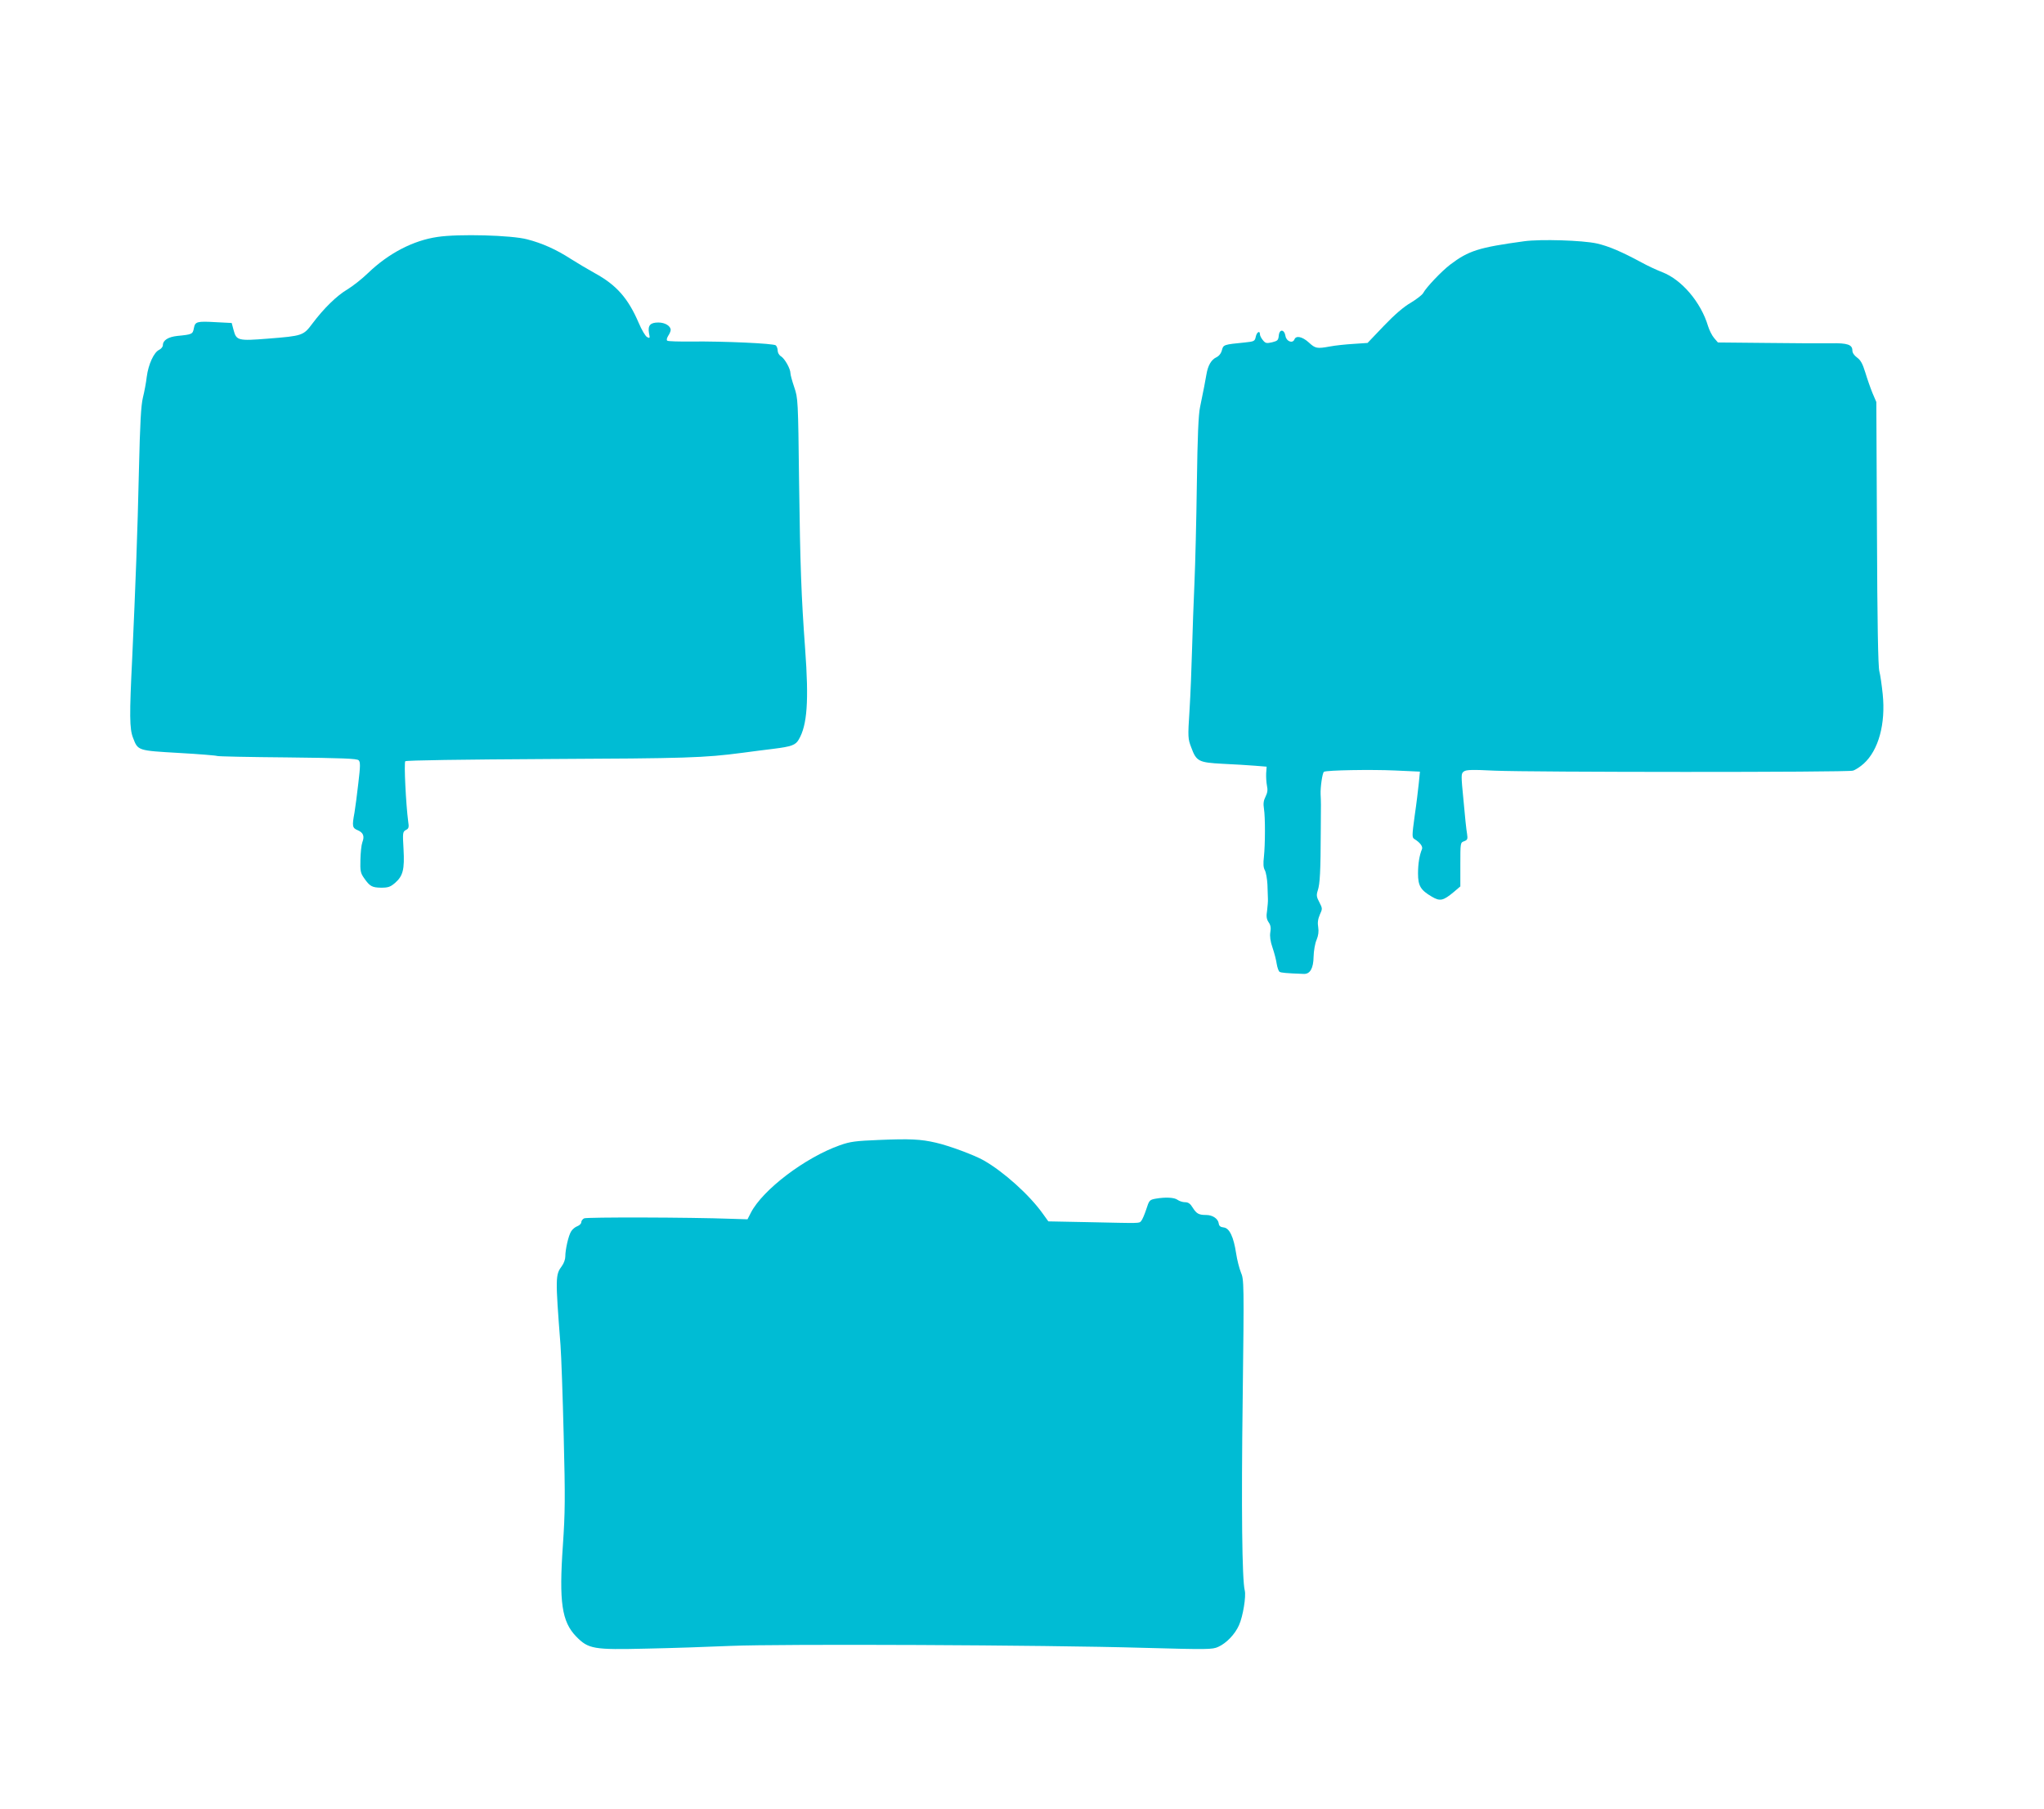
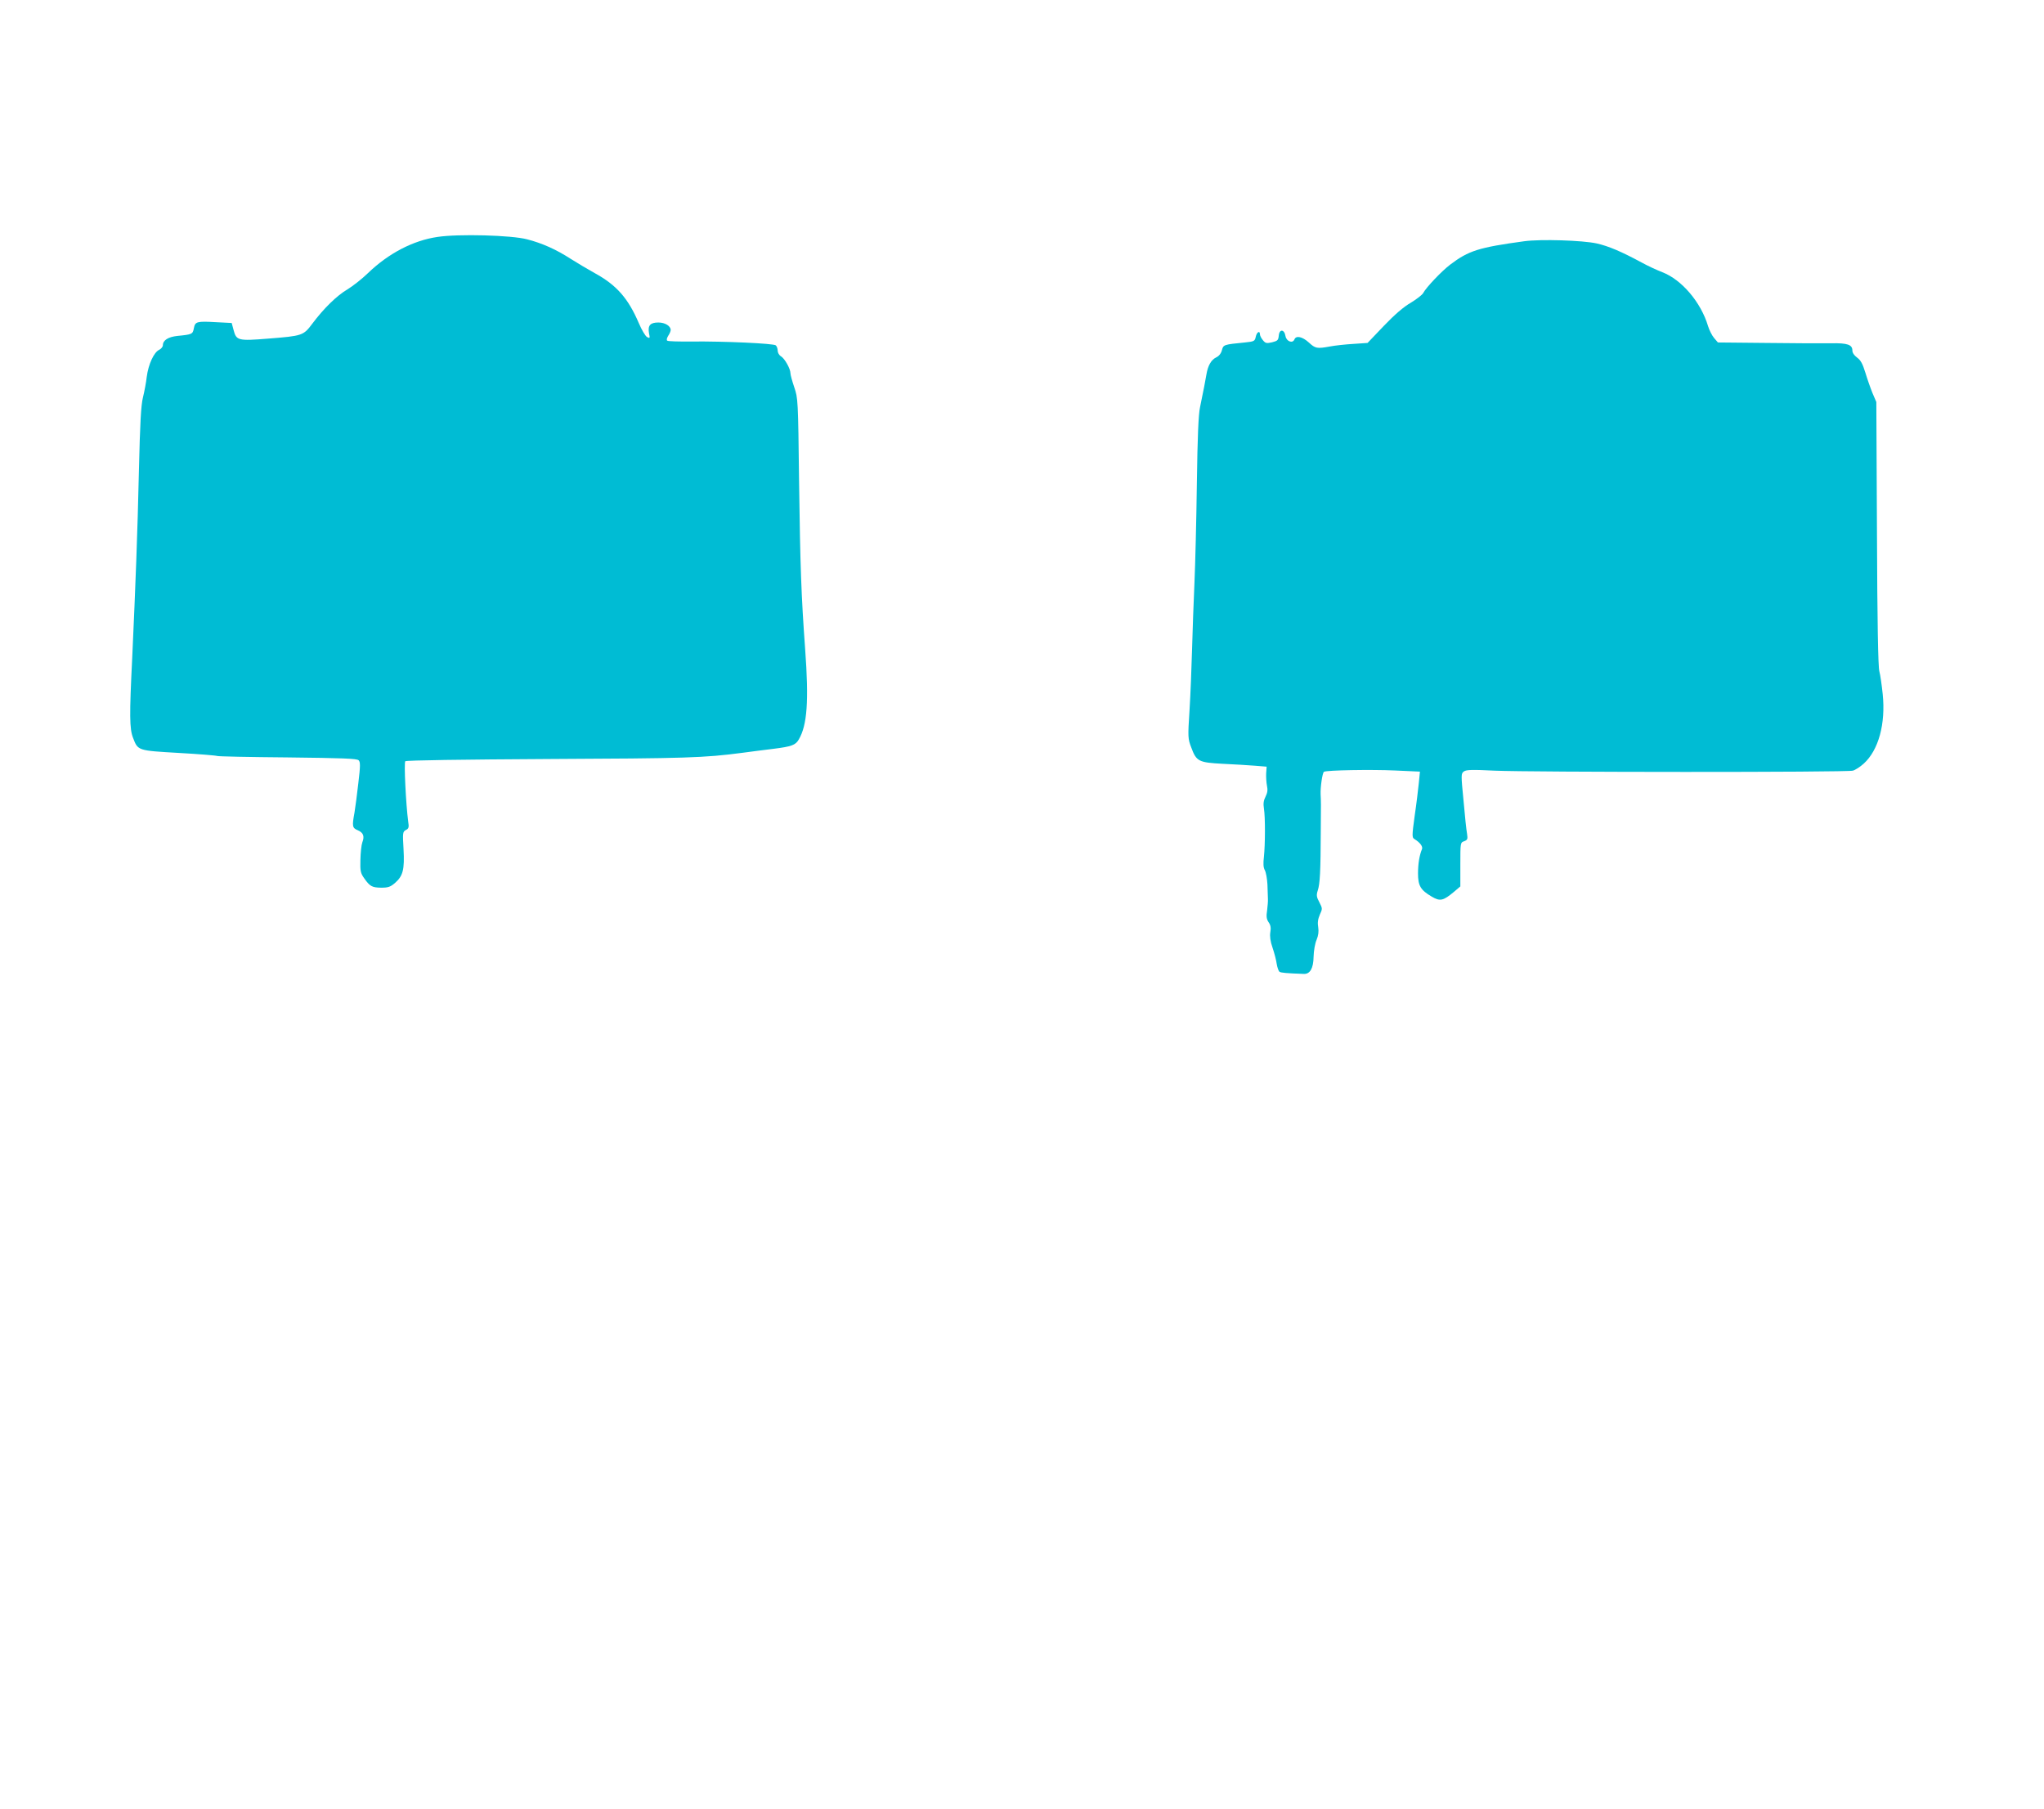
<svg xmlns="http://www.w3.org/2000/svg" version="1.0" width="1280pt" height="1133pt" viewBox="0 0 1280 1133" preserveAspectRatio="xMidYMid meet">
  <g transform="translate(0,1133) scale(0.1,-0.1)" fill="#00bcd4" stroke="none">
    <path d="M2740 9846 c-152 -22 -306 -102 -435 -226 -38 -37 -97 -83 -130 -103 -66 -39 -147 -118 -219 -214 -56 -75 -62 -77 -278 -94 -186 -15 -198 -12 -215 53 l-12 45 -97 5 c-122 7 -132 4 -140 -38 -7 -37 -11 -39 -103 -48 -57 -6 -91 -27 -91 -58 0 -10 -11 -23 -23 -29 -33 -15 -68 -91 -78 -169 -4 -36 -15 -94 -24 -130 -12 -50 -18 -157 -25 -455 -9 -401 -21 -713 -42 -1175 -18 -361 -17 -445 5 -501 31 -81 28 -80 287 -95 126 -7 234 -16 240 -19 5 -3 203 -7 441 -9 342 -4 434 -7 445 -18 11 -11 11 -35 -2 -143 -8 -71 -19 -154 -24 -184 -16 -86 -14 -97 20 -111 35 -15 44 -37 29 -76 -6 -16 -11 -65 -12 -109 -2 -70 1 -84 23 -115 36 -52 50 -59 107 -60 44 0 58 5 87 30 50 44 60 84 53 212 -6 102 -5 108 14 119 19 9 21 17 15 55 -14 106 -27 367 -18 376 6 6 360 11 898 14 862 4 971 7 1214 39 58 8 146 19 195 25 111 14 137 23 157 58 53 90 64 241 40 567 -24 329 -31 515 -38 1045 -6 518 -7 526 -30 594 -13 38 -24 78 -24 88 0 28 -35 91 -59 106 -12 7 -21 23 -21 36 0 13 -6 28 -12 33 -15 12 -323 26 -526 24 -79 -1 -148 1 -153 5 -6 3 -4 15 5 30 9 13 16 30 16 37 0 25 -35 47 -77 47 -51 0 -67 -18 -59 -66 7 -32 6 -35 -12 -25 -10 5 -34 45 -52 88 -67 156 -140 238 -275 312 -43 24 -111 64 -150 89 -91 59 -180 99 -274 123 -97 26 -430 35 -561 15z" />
    <path d="M9545 9819 c-285 -39 -348 -59 -463 -146 -54 -41 -151 -143 -170 -179 -6 -11 -41 -38 -77 -60 -44 -25 -101 -74 -169 -145 l-102 -107 -89 -6 c-50 -3 -115 -10 -146 -16 -82 -15 -92 -13 -133 25 -41 37 -80 45 -90 19 -11 -27 -50 -13 -56 21 -7 43 -38 46 -42 3 -3 -29 -7 -33 -42 -42 -35 -8 -42 -6 -58 14 -10 12 -18 28 -18 36 0 26 -20 14 -26 -15 -6 -28 -10 -30 -68 -36 -133 -13 -135 -14 -144 -48 -5 -20 -18 -37 -35 -45 -32 -15 -53 -52 -62 -107 -7 -42 -18 -98 -40 -205 -10 -46 -16 -184 -20 -480 -3 -228 -10 -507 -15 -620 -5 -113 -12 -299 -15 -415 -3 -115 -10 -289 -16 -385 -11 -169 -10 -177 11 -232 32 -87 46 -94 197 -102 70 -3 161 -9 201 -12 l74 -6 -3 -42 c-1 -22 1 -57 5 -77 6 -27 3 -45 -9 -69 -12 -23 -15 -44 -10 -74 9 -55 8 -226 0 -302 -5 -43 -4 -68 6 -85 7 -13 14 -53 16 -89 1 -36 3 -76 3 -90 1 -14 -2 -46 -5 -72 -6 -37 -4 -54 9 -74 13 -18 16 -36 11 -63 -4 -25 0 -57 14 -97 11 -32 23 -78 26 -101 4 -24 12 -46 18 -50 10 -6 43 -9 151 -13 40 -2 61 35 62 108 1 37 9 84 19 106 11 27 14 51 10 78 -5 28 -2 51 10 79 17 37 17 39 -3 78 -18 33 -19 45 -10 73 14 42 18 118 19 378 0 69 1 141 1 160 0 19 -1 49 -2 65 -2 43 11 135 21 141 16 10 296 15 447 8 l154 -7 -7 -71 c-4 -39 -15 -132 -26 -206 -17 -124 -17 -136 -2 -145 36 -22 54 -47 48 -63 -16 -38 -25 -91 -25 -153 0 -77 16 -104 86 -145 52 -31 72 -26 139 30 l40 34 0 137 c0 136 0 138 24 146 21 8 23 14 18 47 -4 20 -14 113 -22 207 -16 162 -16 170 2 183 15 11 51 12 193 5 223 -10 2206 -11 2243 0 15 4 46 24 68 44 93 84 138 250 119 435 -6 57 -15 121 -21 143 -8 27 -13 314 -15 863 l-4 824 -24 56 c-13 32 -33 89 -45 129 -17 55 -29 77 -51 93 -19 14 -30 30 -30 45 0 36 -31 47 -133 45 -51 -1 -231 0 -400 2 l-309 3 -24 28 c-13 15 -30 49 -38 75 -44 148 -164 290 -286 337 -36 14 -94 41 -130 61 -128 69 -206 102 -280 119 -90 20 -353 28 -455 14z" />
-     <path d="M5505 4190 c-147 -6 -180 -10 -245 -33 -218 -77 -484 -279 -558 -423 l-21 -41 -98 3 c-270 10 -909 11 -925 3 -10 -5 -18 -16 -18 -25 0 -8 -11 -19 -24 -24 -14 -5 -31 -19 -39 -32 -17 -26 -37 -114 -37 -159 0 -16 -9 -42 -21 -58 -41 -56 -42 -68 -9 -496 5 -66 14 -322 20 -568 10 -392 9 -478 -5 -685 -25 -357 -7 -479 83 -572 77 -79 109 -84 442 -76 151 3 388 11 525 17 309 13 1968 6 2583 -12 406 -11 434 -11 471 6 51 23 105 79 130 136 25 55 45 181 36 217 -17 66 -22 514 -13 1202 9 725 8 746 -11 790 -10 25 -24 78 -30 119 -16 105 -42 159 -78 163 -20 2 -29 9 -31 25 -4 30 -39 53 -78 53 -47 0 -61 8 -85 46 -15 25 -28 34 -48 34 -15 0 -36 7 -47 15 -20 15 -75 18 -138 7 -37 -7 -40 -10 -58 -67 -11 -33 -25 -66 -32 -73 -14 -15 3 -14 -326 -7 l-255 5 -36 50 c-83 116 -244 261 -369 332 -58 33 -216 92 -300 111 -94 22 -163 25 -355 17z" />
  </g>
</svg>